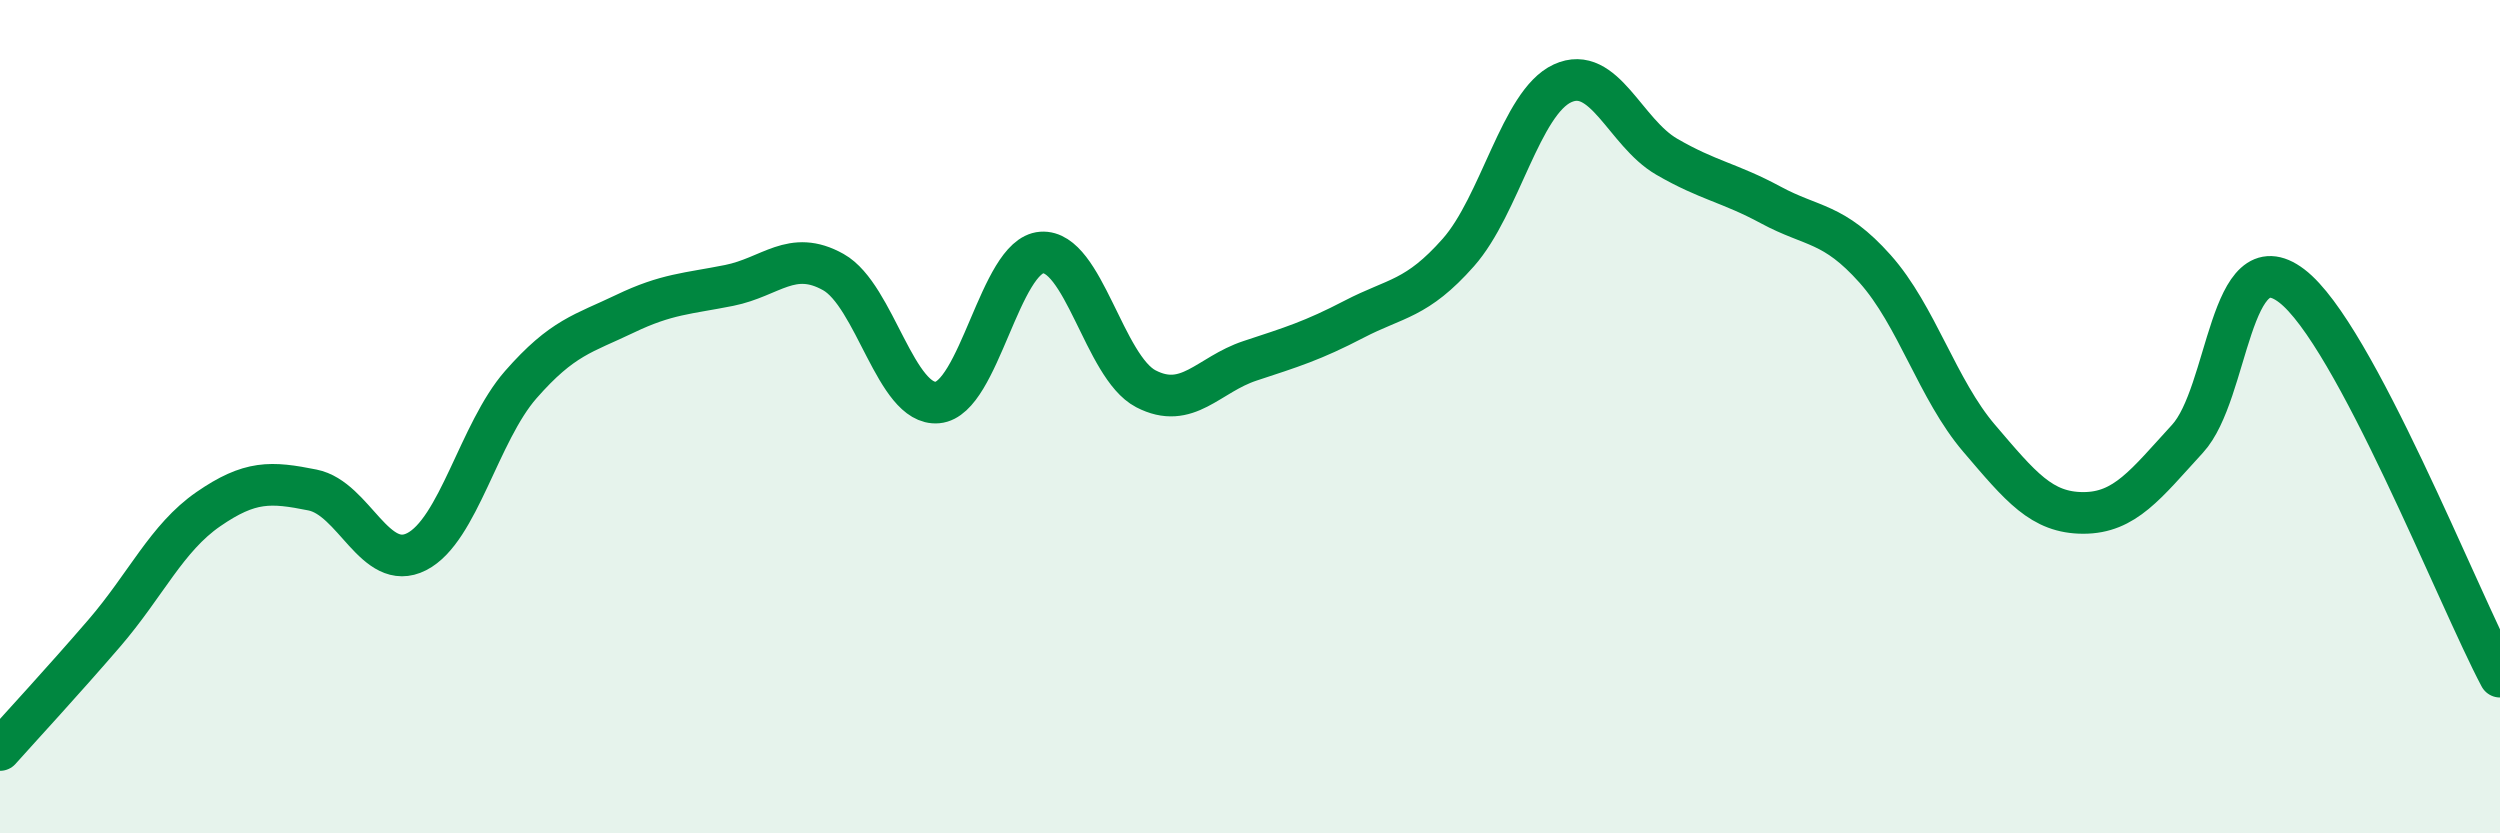
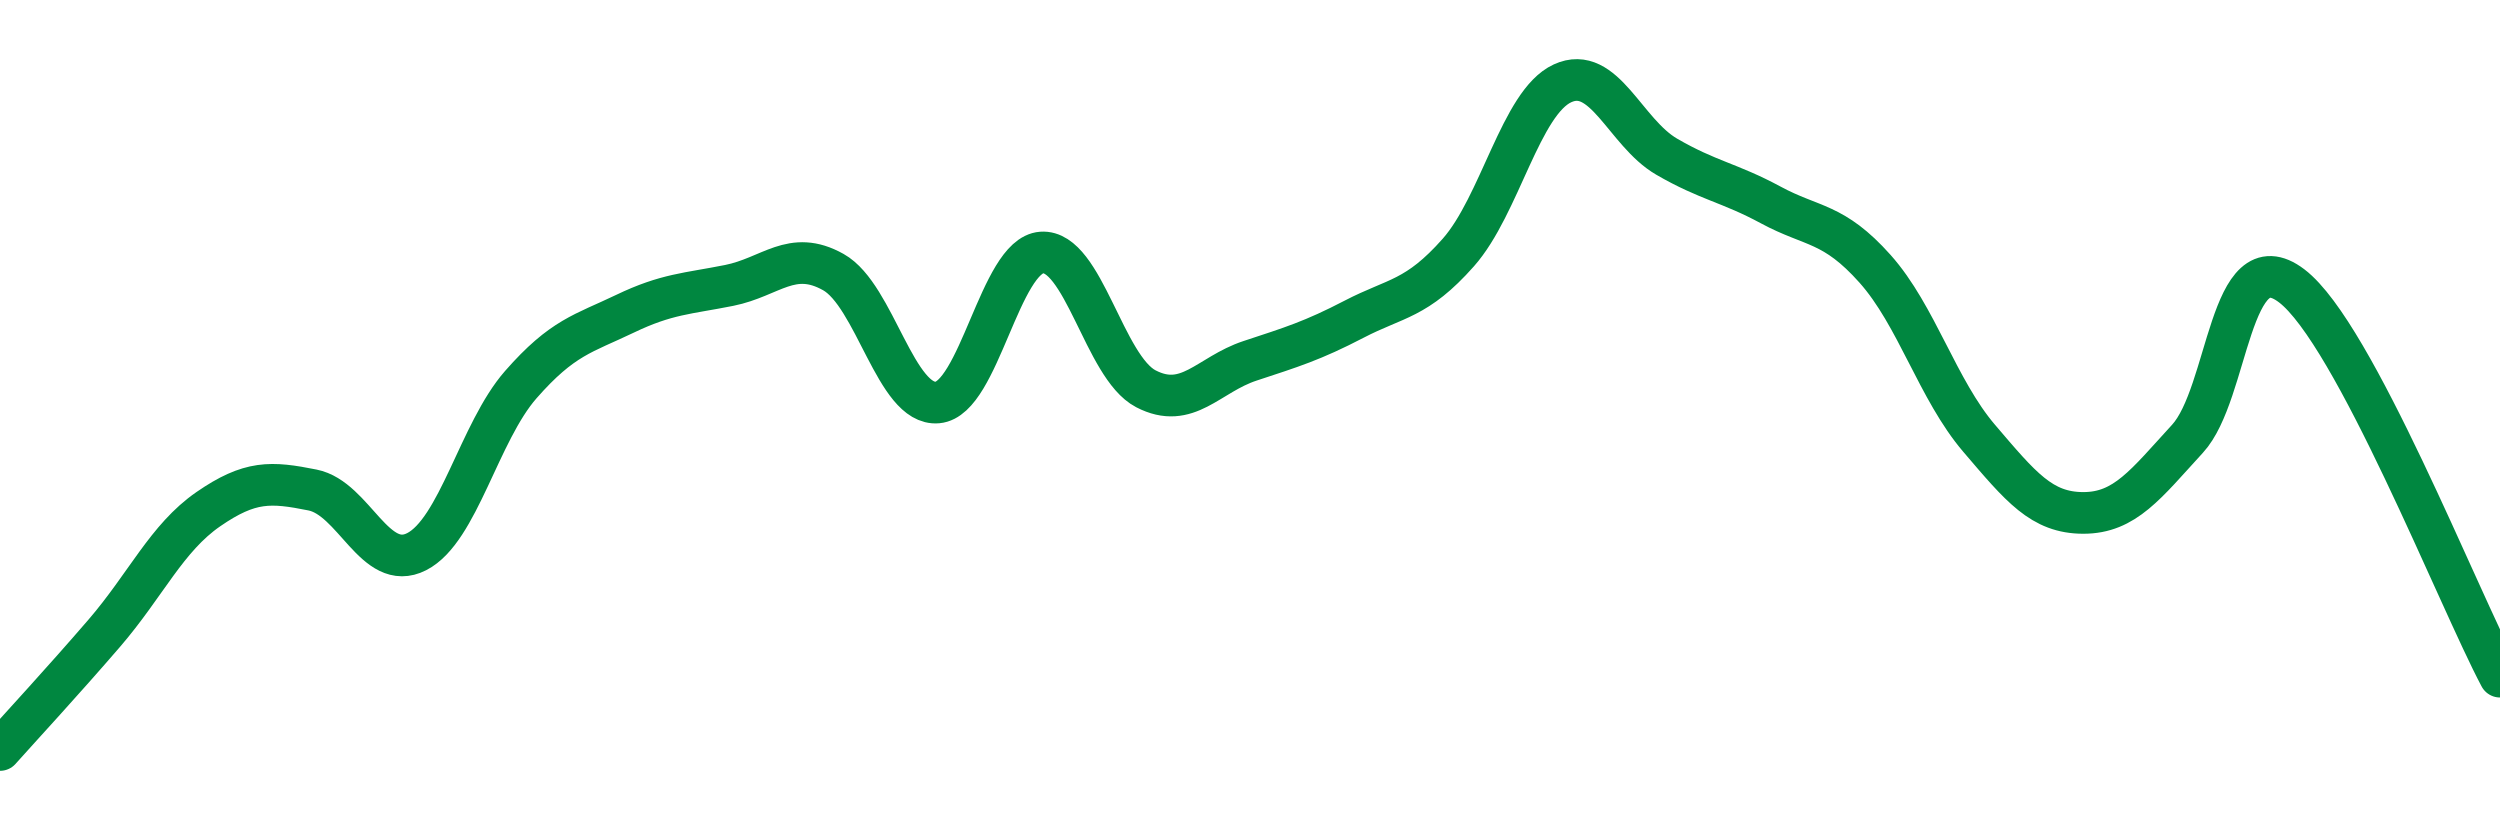
<svg xmlns="http://www.w3.org/2000/svg" width="60" height="20" viewBox="0 0 60 20">
-   <path d="M 0,18 C 0.5,17.44 1.5,16.36 2.5,15.2 C 3.5,14.04 4,12.91 5,12.22 C 6,11.53 6.5,11.56 7.5,11.76 C 8.5,11.96 9,13.75 10,13.24 C 11,12.73 11.5,10.37 12.5,9.23 C 13.5,8.09 14,8.01 15,7.53 C 16,7.05 16.5,7.05 17.5,6.85 C 18.5,6.65 19,5.97 20,6.53 C 21,7.09 21.5,9.75 22.5,9.66 C 23.5,9.57 24,6.13 25,6.06 C 26,5.99 26.5,8.81 27.5,9.33 C 28.5,9.85 29,8.99 30,8.66 C 31,8.33 31.5,8.18 32.5,7.66 C 33.5,7.14 34,7.19 35,6.06 C 36,4.93 36.5,2.46 37.5,2 C 38.5,1.54 39,3.18 40,3.76 C 41,4.34 41.5,4.38 42.5,4.92 C 43.5,5.46 44,5.33 45,6.45 C 46,7.57 46.5,9.35 47.5,10.52 C 48.5,11.69 49,12.31 50,12.31 C 51,12.31 51.5,11.62 52.5,10.53 C 53.5,9.44 53.5,5.72 55,6.86 C 56.5,8 59,14.36 60,16.24L60 20L0 20Z" fill="#008740" opacity="0.1" stroke-linecap="round" stroke-linejoin="round" />
  <path d="M 0,18 C 0.5,17.44 1.5,16.36 2.5,15.2 C 3.5,14.04 4,12.91 5,12.22 C 6,11.53 6.5,11.56 7.5,11.76 C 8.5,11.96 9,13.75 10,13.24 C 11,12.73 11.5,10.37 12.5,9.23 C 13.5,8.09 14,8.01 15,7.53 C 16,7.05 16.5,7.05 17.5,6.85 C 18.5,6.65 19,5.97 20,6.53 C 21,7.09 21.5,9.75 22.5,9.66 C 23.5,9.57 24,6.13 25,6.06 C 26,5.99 26.5,8.81 27.5,9.33 C 28.5,9.85 29,8.99 30,8.66 C 31,8.33 31.5,8.18 32.5,7.66 C 33.5,7.14 34,7.19 35,6.06 C 36,4.93 36.5,2.46 37.5,2 C 38.5,1.54 39,3.18 40,3.76 C 41,4.34 41.5,4.38 42.5,4.92 C 43.5,5.46 44,5.33 45,6.45 C 46,7.57 46.5,9.35 47.5,10.52 C 48.5,11.69 49,12.31 50,12.31 C 51,12.31 51.5,11.62 52.5,10.53 C 53.5,9.44 53.5,5.72 55,6.86 C 56.5,8 59,14.36 60,16.24" stroke="#008740" stroke-width="1" fill="none" stroke-linecap="round" stroke-linejoin="round" />
</svg>